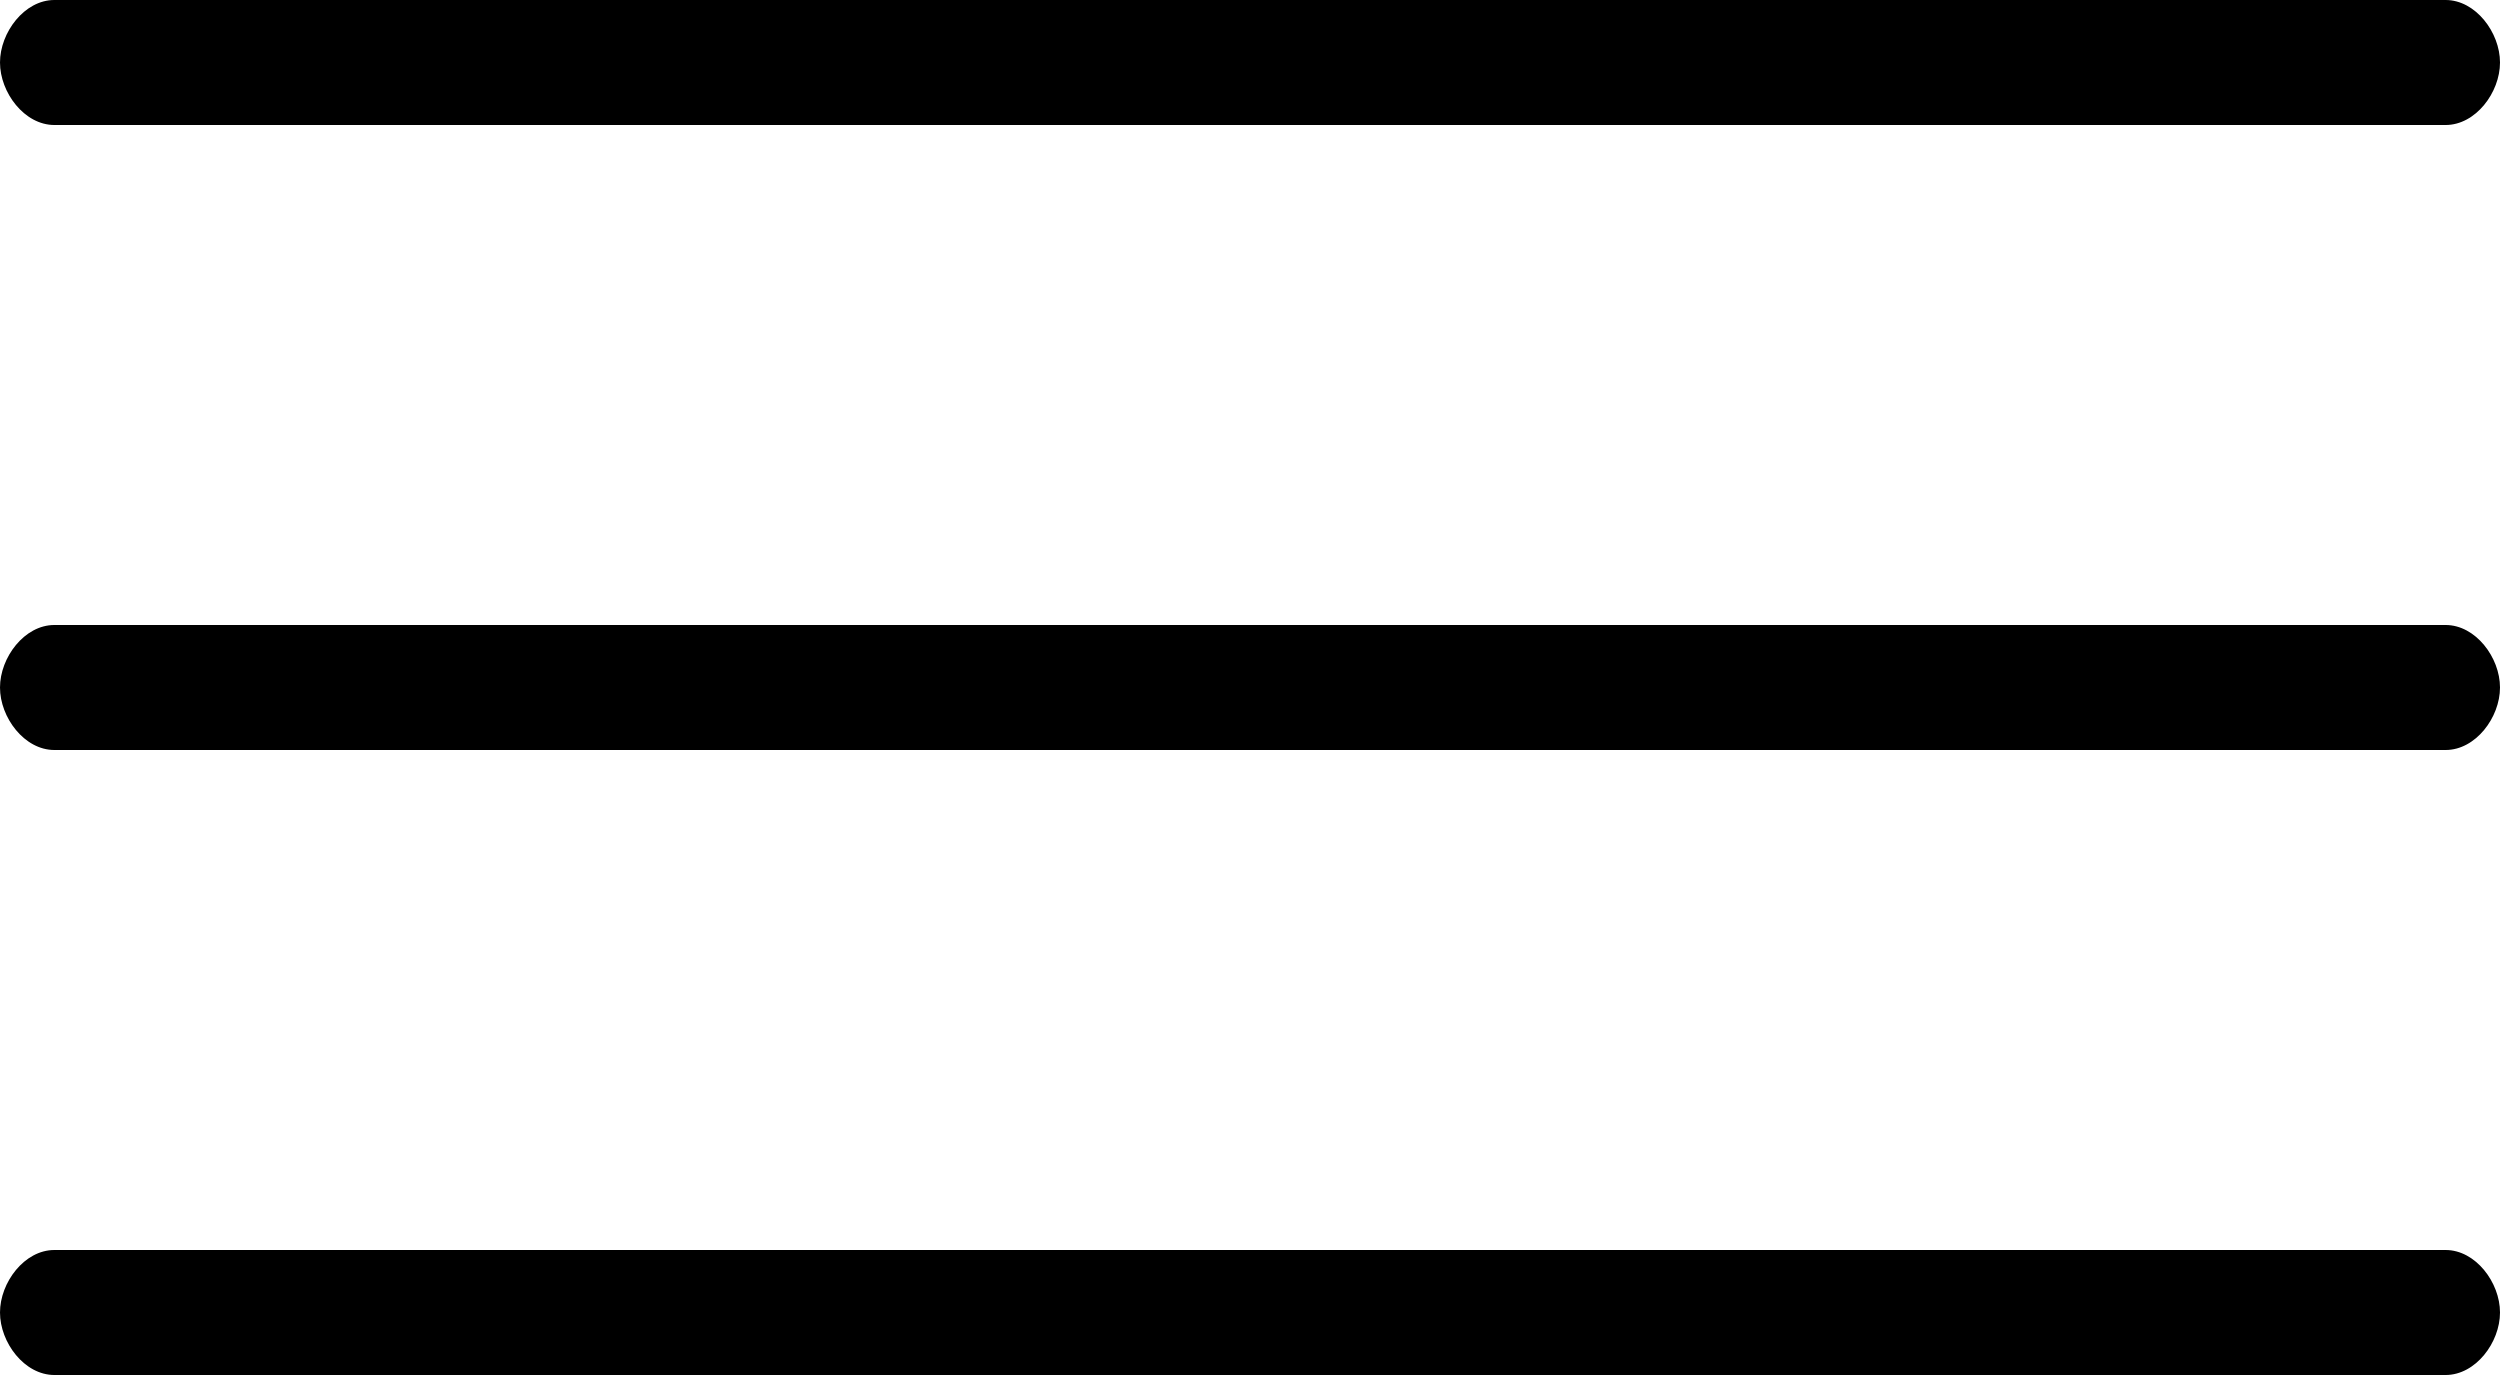
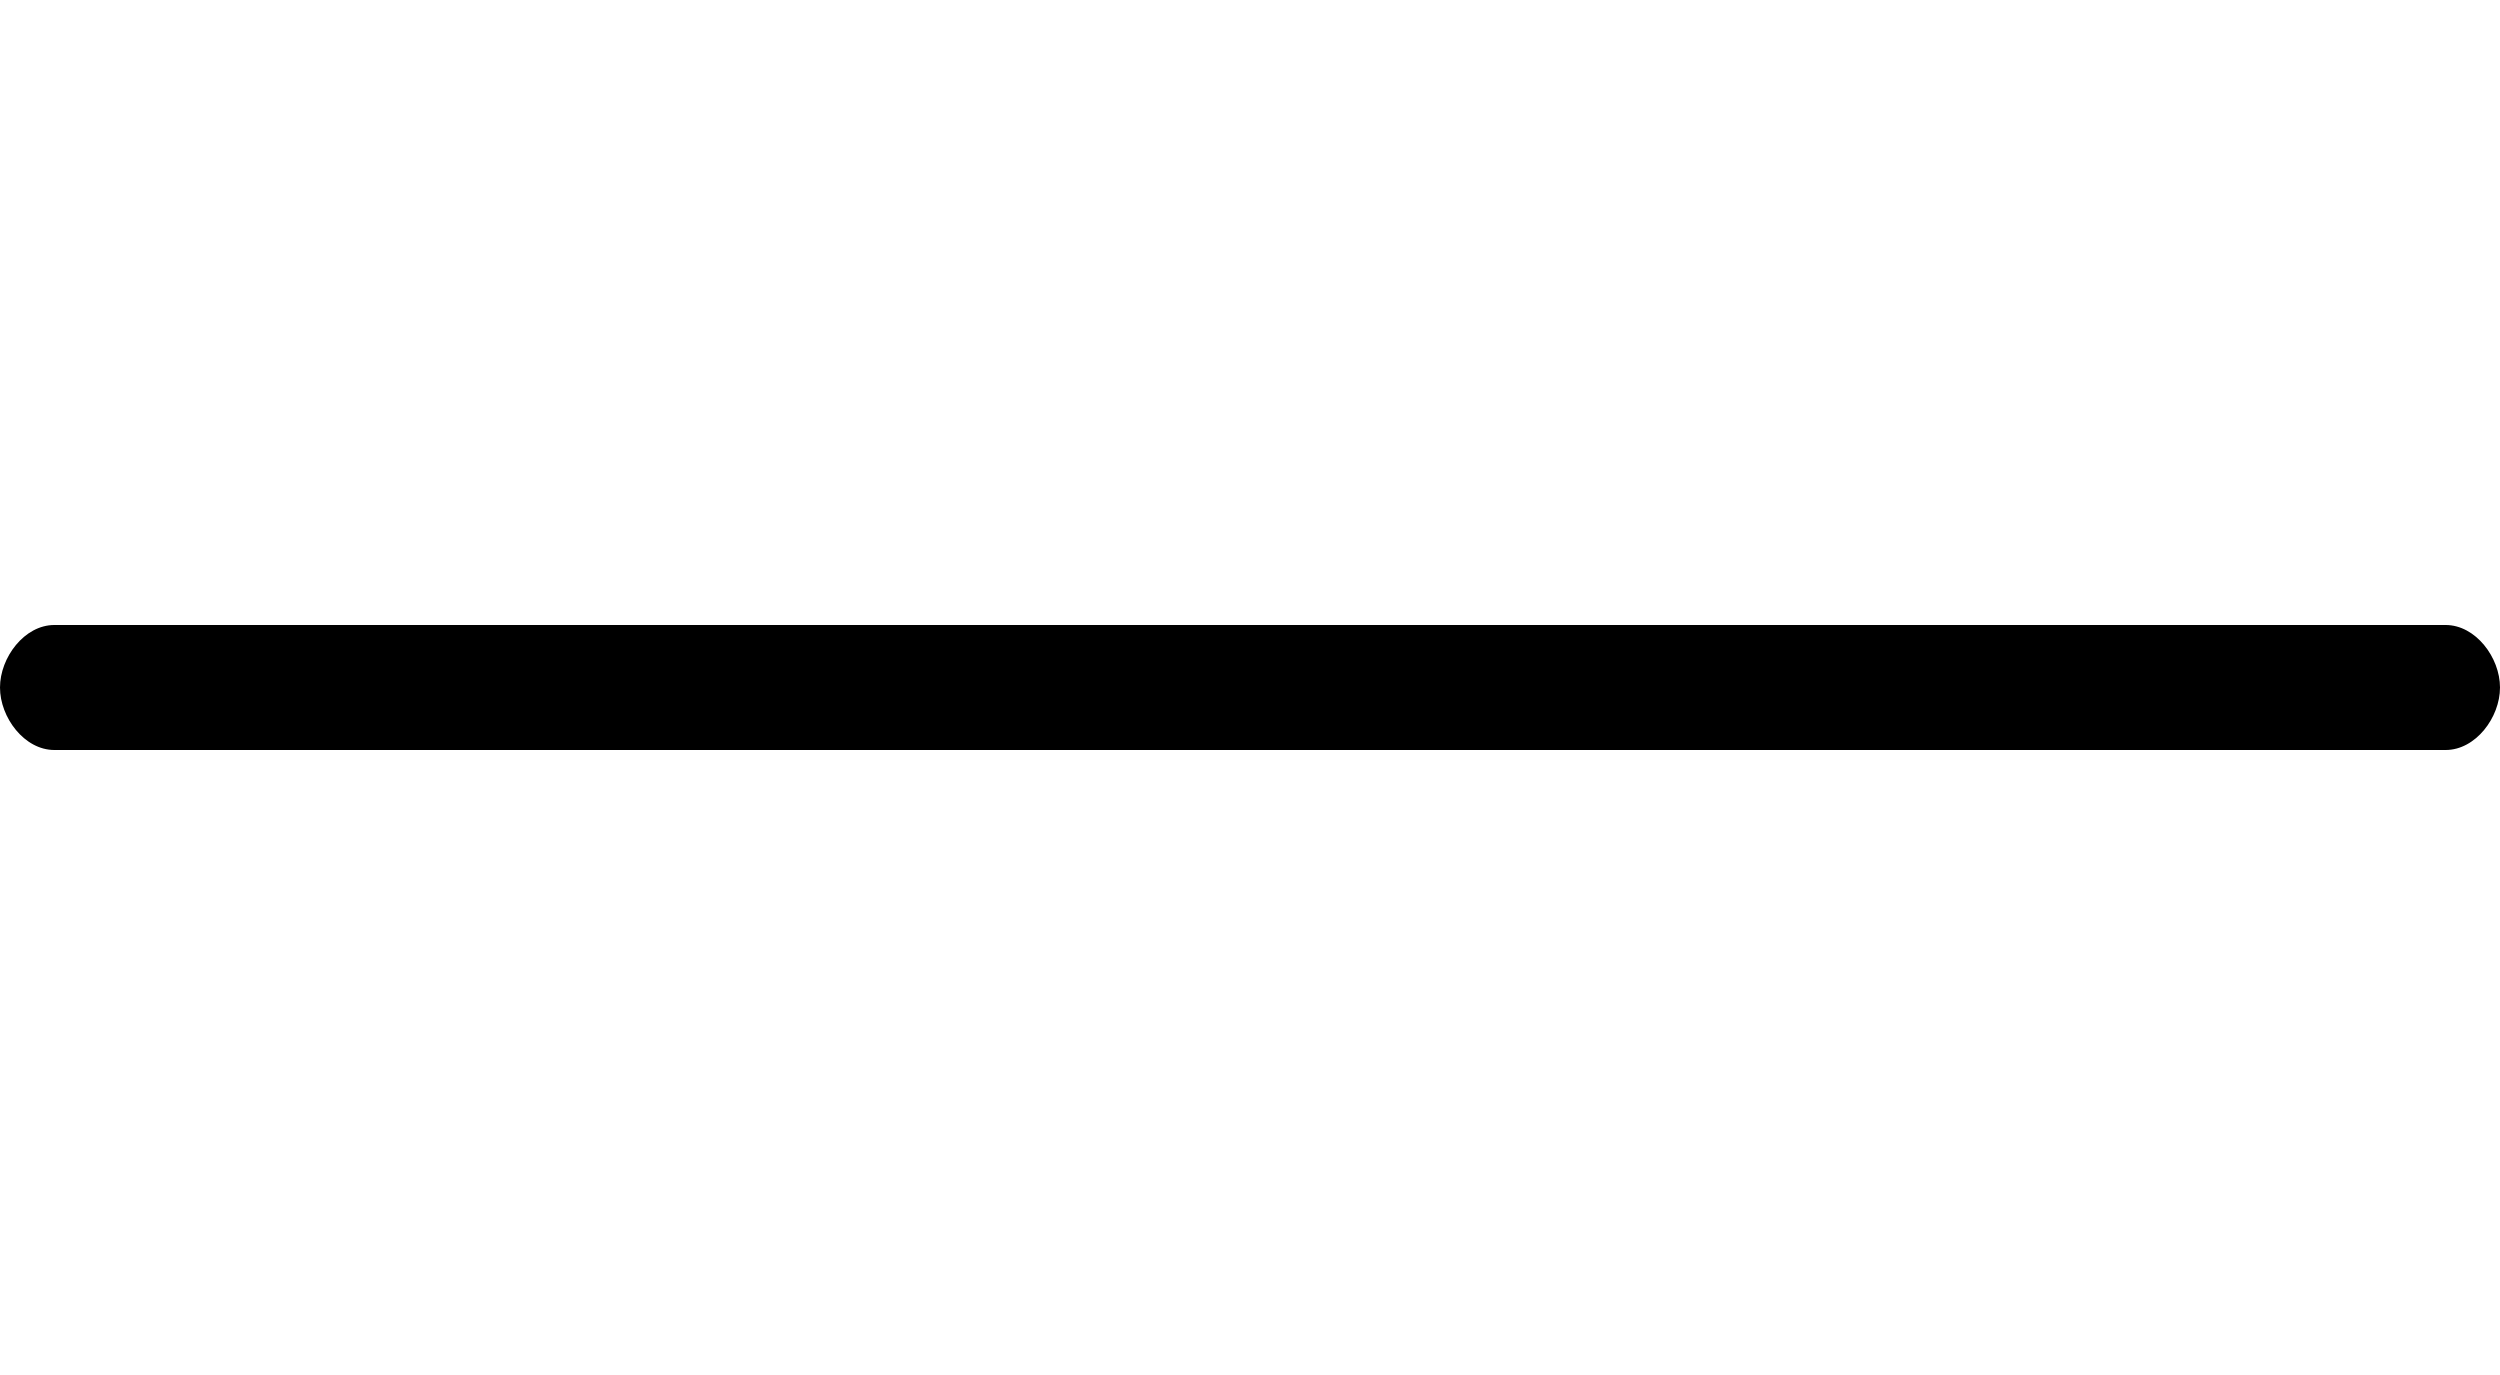
<svg xmlns="http://www.w3.org/2000/svg" version="1.1" id="Livello_1" x="0px" y="0px" width="666.667px" height="366.668px" viewBox="0 0 666.667 366.668" enable-background="new 0 0 666.667 366.668" xml:space="preserve">
  <g>
-     <path d="M652.167,33.334H14.5c-8,0-14.5-8.668-14.5-16.668S6.5,0,14.5,0h637.667c8,0,14.5,8.668,14.5,16.668   S660.167,33.334,652.167,33.334z" />
    <path d="M652.167,200H14.5c-8,0-14.5-8.666-14.5-16.667c0-8,6.5-16.668,14.5-16.668h637.667c8,0,14.5,8.668,14.5,16.668   C666.667,191.334,660.167,200,652.167,200z" />
-     <path d="M652.167,366.668H14.5C6.5,366.668,0,358,0,350s6.5-16.666,14.5-16.666h637.667c8,0,14.5,8.666,14.5,16.666   S660.167,366.668,652.167,366.668z" />
  </g>
</svg>